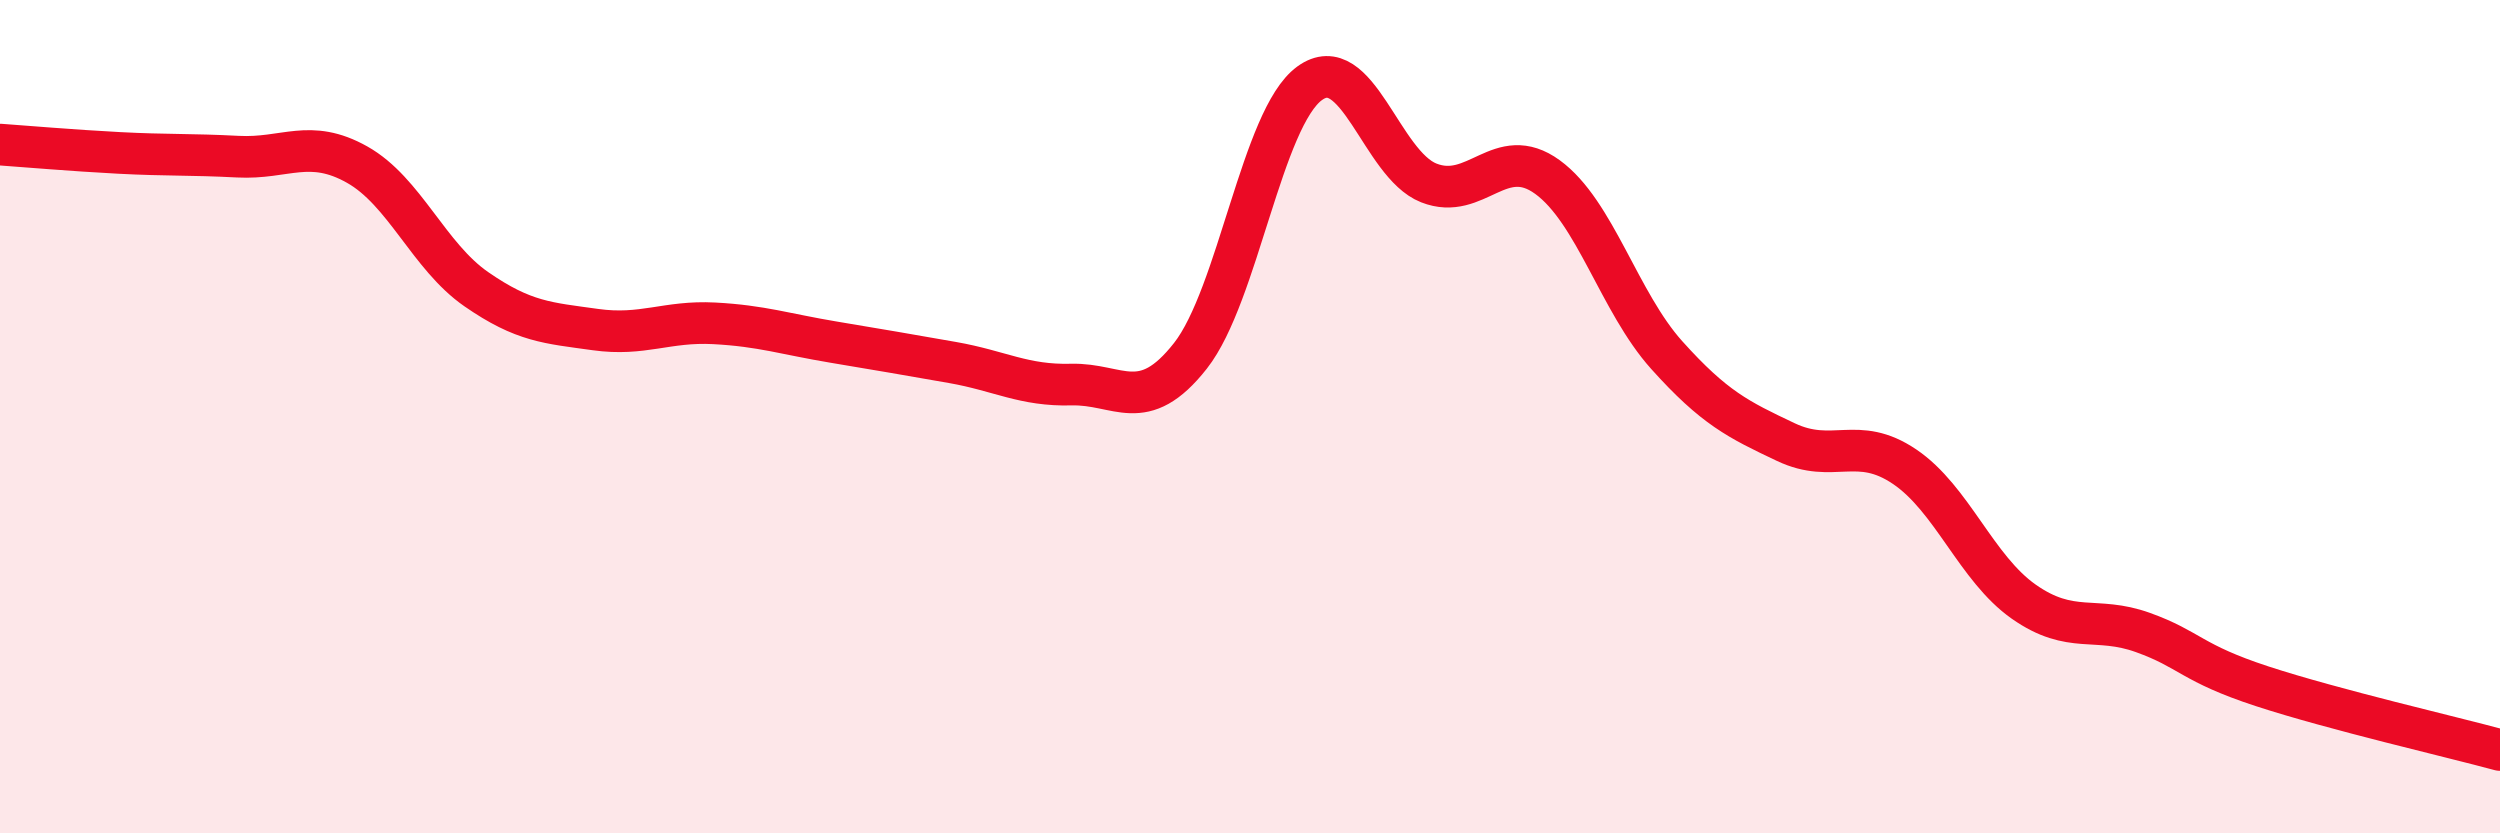
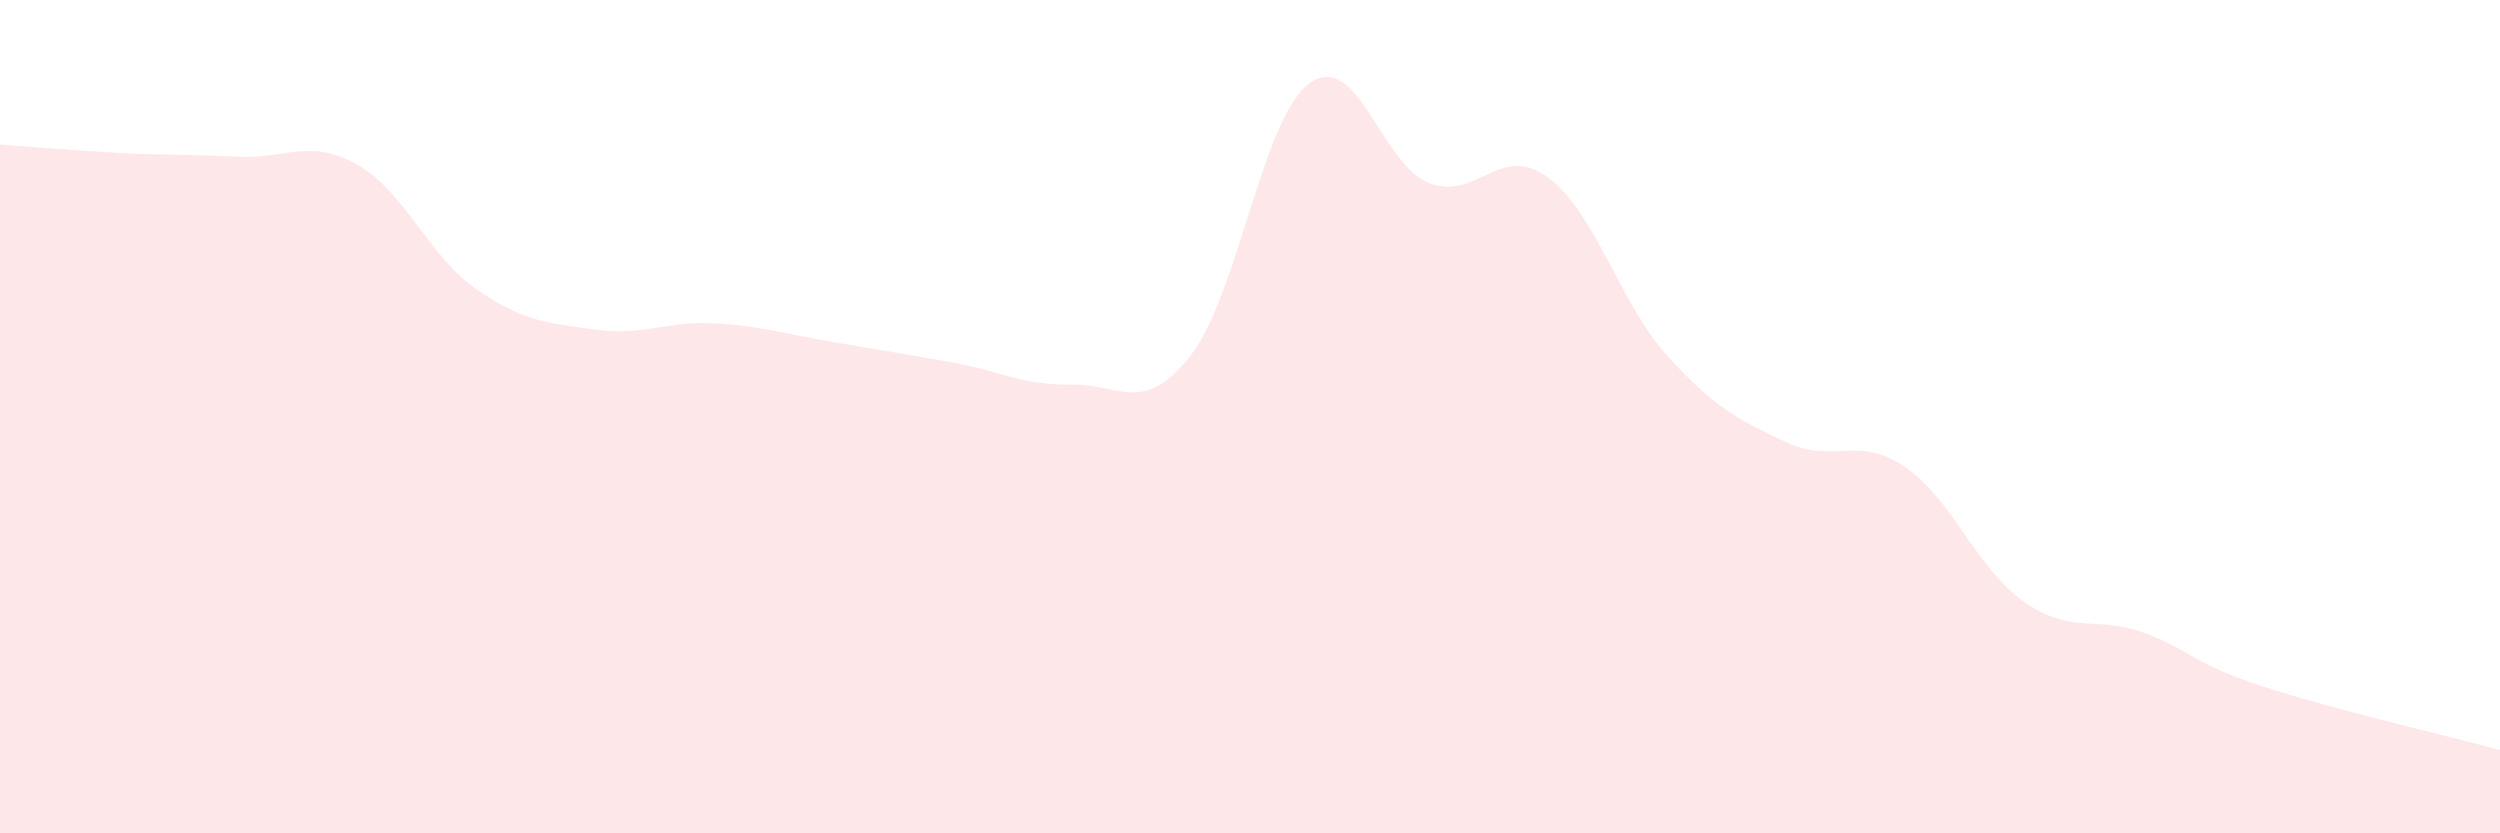
<svg xmlns="http://www.w3.org/2000/svg" width="60" height="20" viewBox="0 0 60 20">
  <path d="M 0,3.47 C 0.57,3.51 1.72,3.61 2.86,3.67 C 4,3.73 4.57,3.7 5.71,3.76 C 6.85,3.82 7.43,3.31 8.57,3.95 C 9.71,4.59 10.29,6.15 11.43,6.94 C 12.57,7.73 13.15,7.75 14.29,7.91 C 15.43,8.07 16,7.7 17.14,7.76 C 18.28,7.82 18.86,8.02 20,8.21 C 21.14,8.4 21.72,8.5 22.86,8.7 C 24,8.9 24.57,9.26 25.71,9.23 C 26.85,9.2 27.43,9.99 28.57,8.54 C 29.71,7.09 30.29,2.83 31.43,2 C 32.57,1.17 33.15,3.94 34.29,4.39 C 35.43,4.84 36,3.42 37.14,4.25 C 38.28,5.08 38.86,7.25 40,8.52 C 41.14,9.79 41.72,10.07 42.86,10.61 C 44,11.15 44.57,10.43 45.71,11.2 C 46.85,11.97 47.43,13.64 48.57,14.44 C 49.71,15.24 50.29,14.77 51.43,15.18 C 52.57,15.59 52.58,15.91 54.29,16.47 C 56,17.03 58.86,17.69 60,18L60 20L0 20Z" fill="#EB0A25" opacity="0.1" stroke-linecap="round" stroke-linejoin="round" />
-   <path d="M 0,3.47 C 0.57,3.51 1.72,3.61 2.86,3.67 C 4,3.73 4.57,3.7 5.71,3.76 C 6.85,3.82 7.43,3.31 8.57,3.95 C 9.71,4.59 10.29,6.15 11.43,6.94 C 12.57,7.73 13.15,7.75 14.29,7.91 C 15.43,8.07 16,7.7 17.14,7.76 C 18.28,7.82 18.86,8.02 20,8.21 C 21.14,8.4 21.72,8.5 22.86,8.7 C 24,8.9 24.57,9.26 25.71,9.23 C 26.85,9.2 27.43,9.99 28.57,8.54 C 29.71,7.09 30.29,2.83 31.43,2 C 32.57,1.17 33.15,3.94 34.29,4.39 C 35.43,4.84 36,3.42 37.14,4.25 C 38.28,5.08 38.86,7.25 40,8.52 C 41.14,9.79 41.72,10.07 42.86,10.61 C 44,11.15 44.57,10.43 45.71,11.2 C 46.85,11.97 47.43,13.64 48.57,14.44 C 49.71,15.24 50.29,14.77 51.43,15.18 C 52.57,15.59 52.58,15.91 54.29,16.47 C 56,17.03 58.86,17.69 60,18" stroke="#EB0A25" stroke-width="1" fill="none" stroke-linecap="round" stroke-linejoin="round" />
</svg>